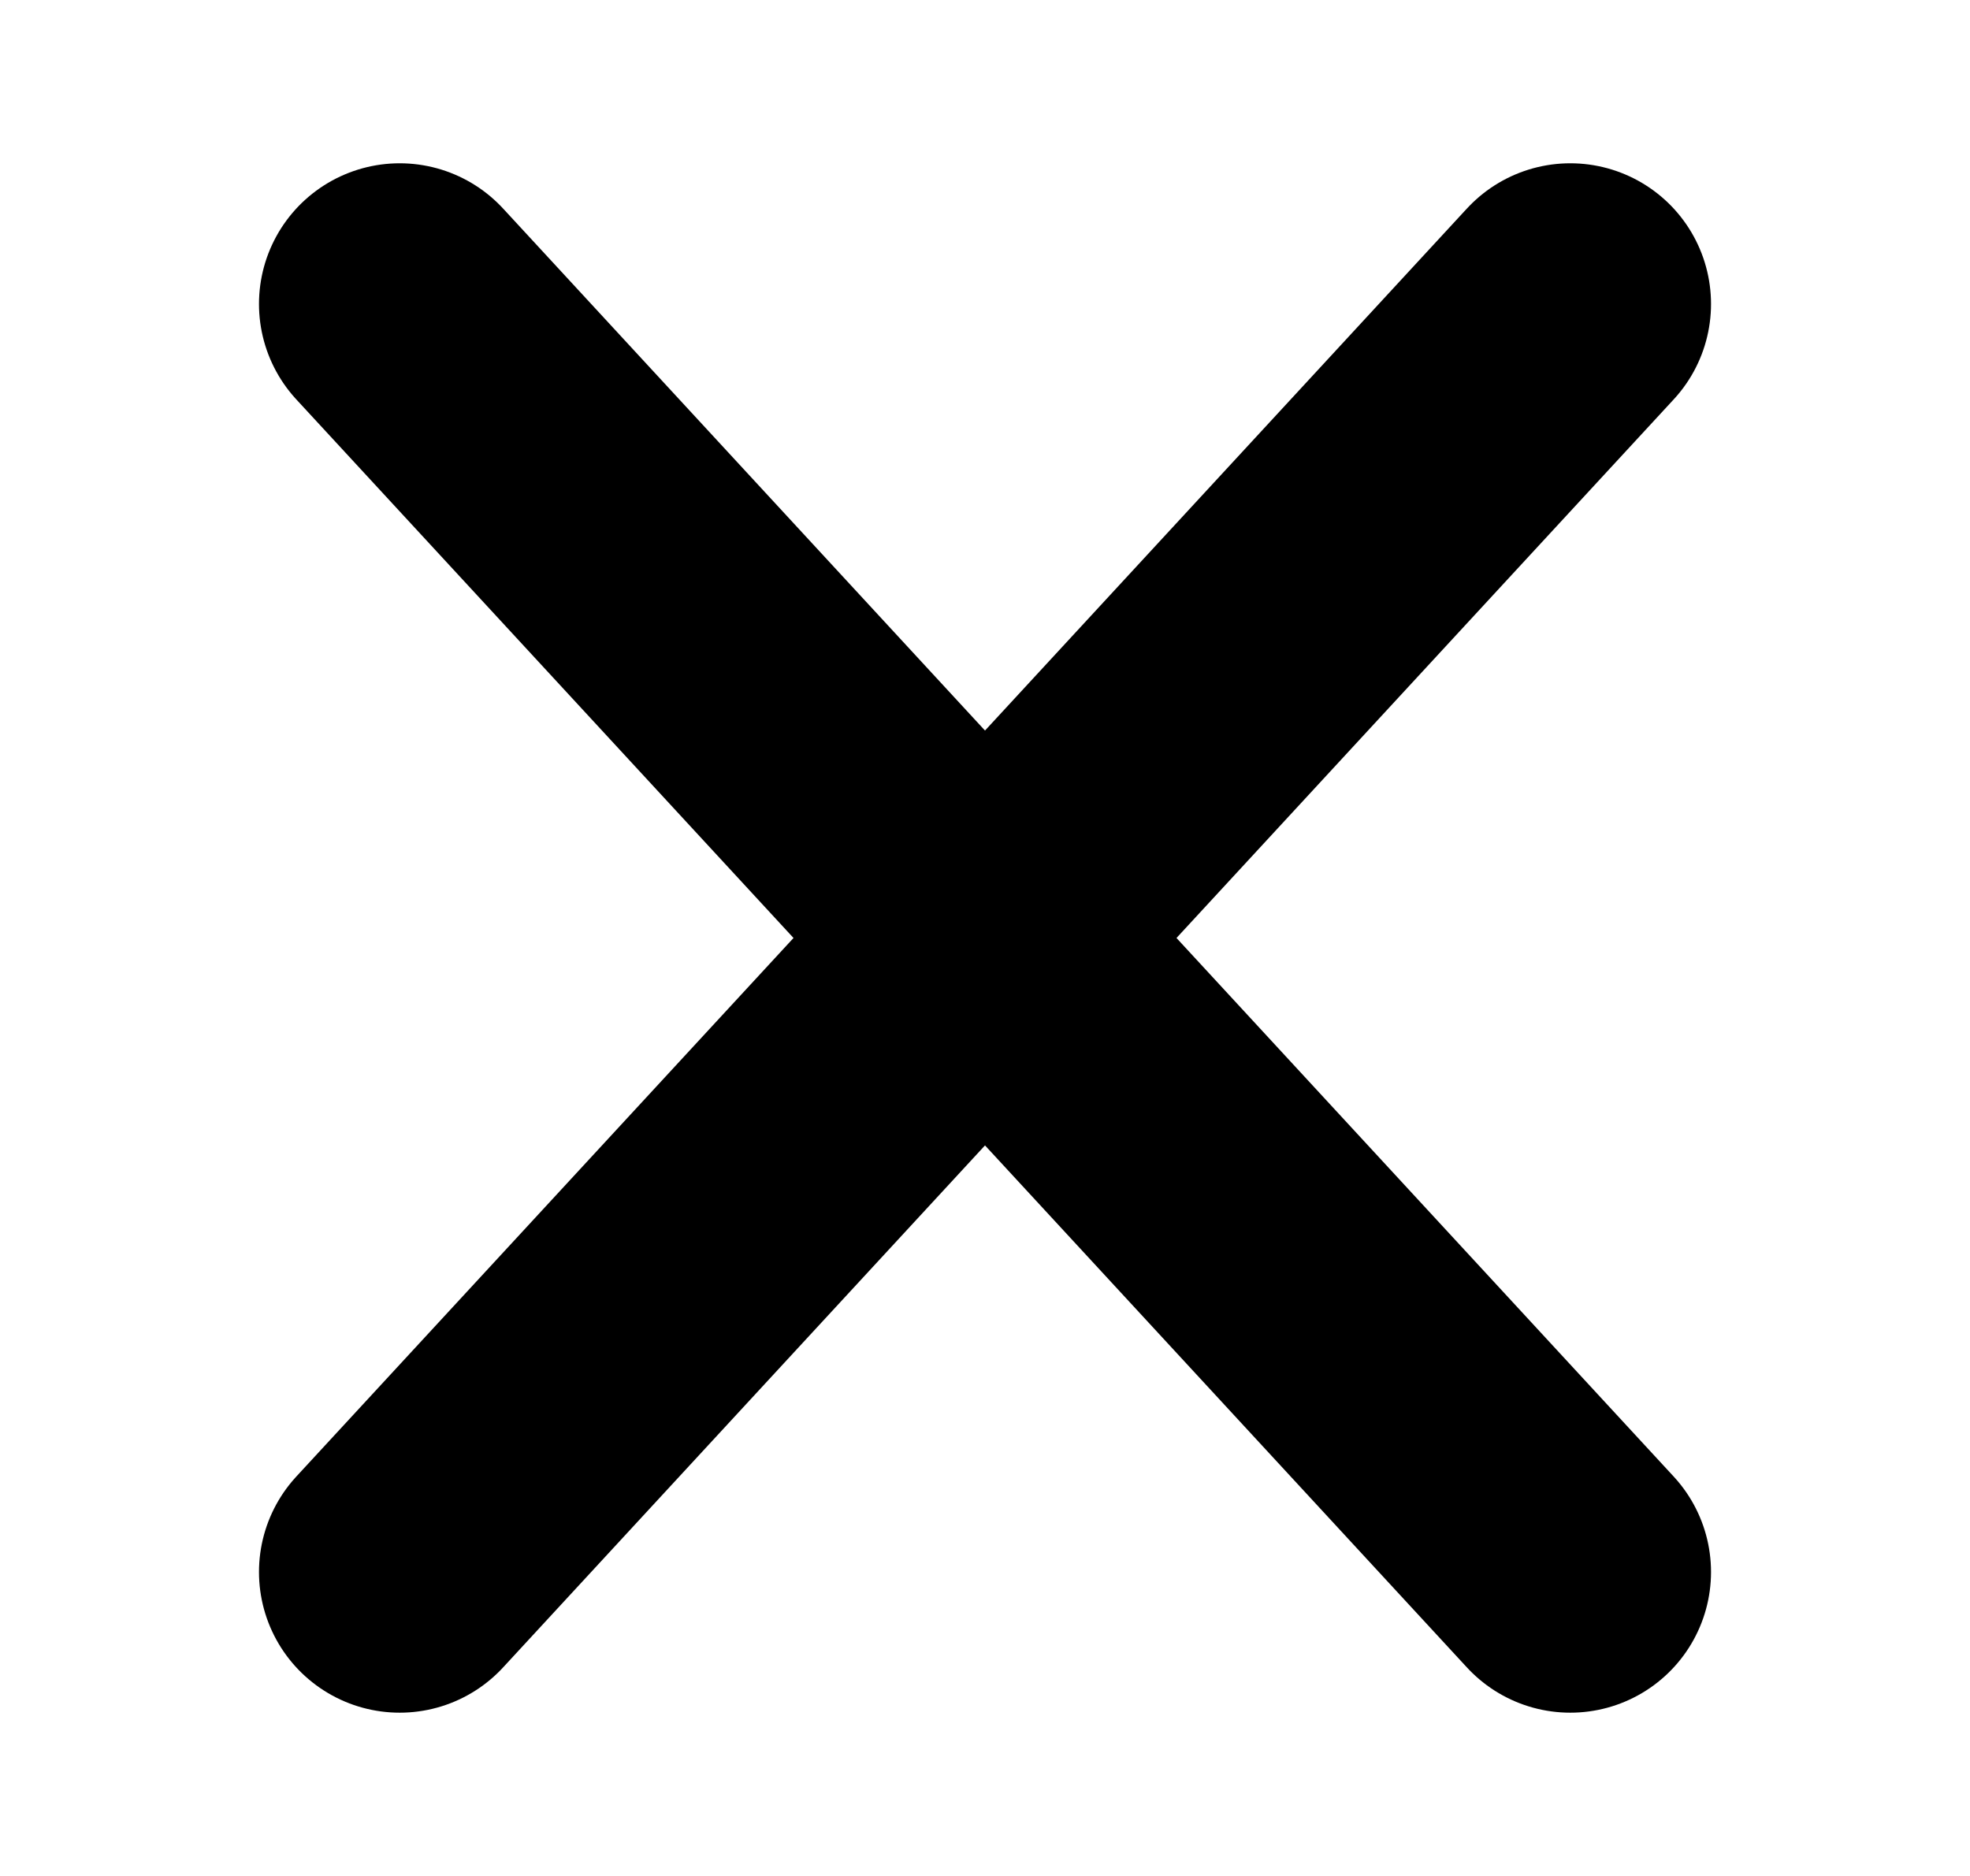
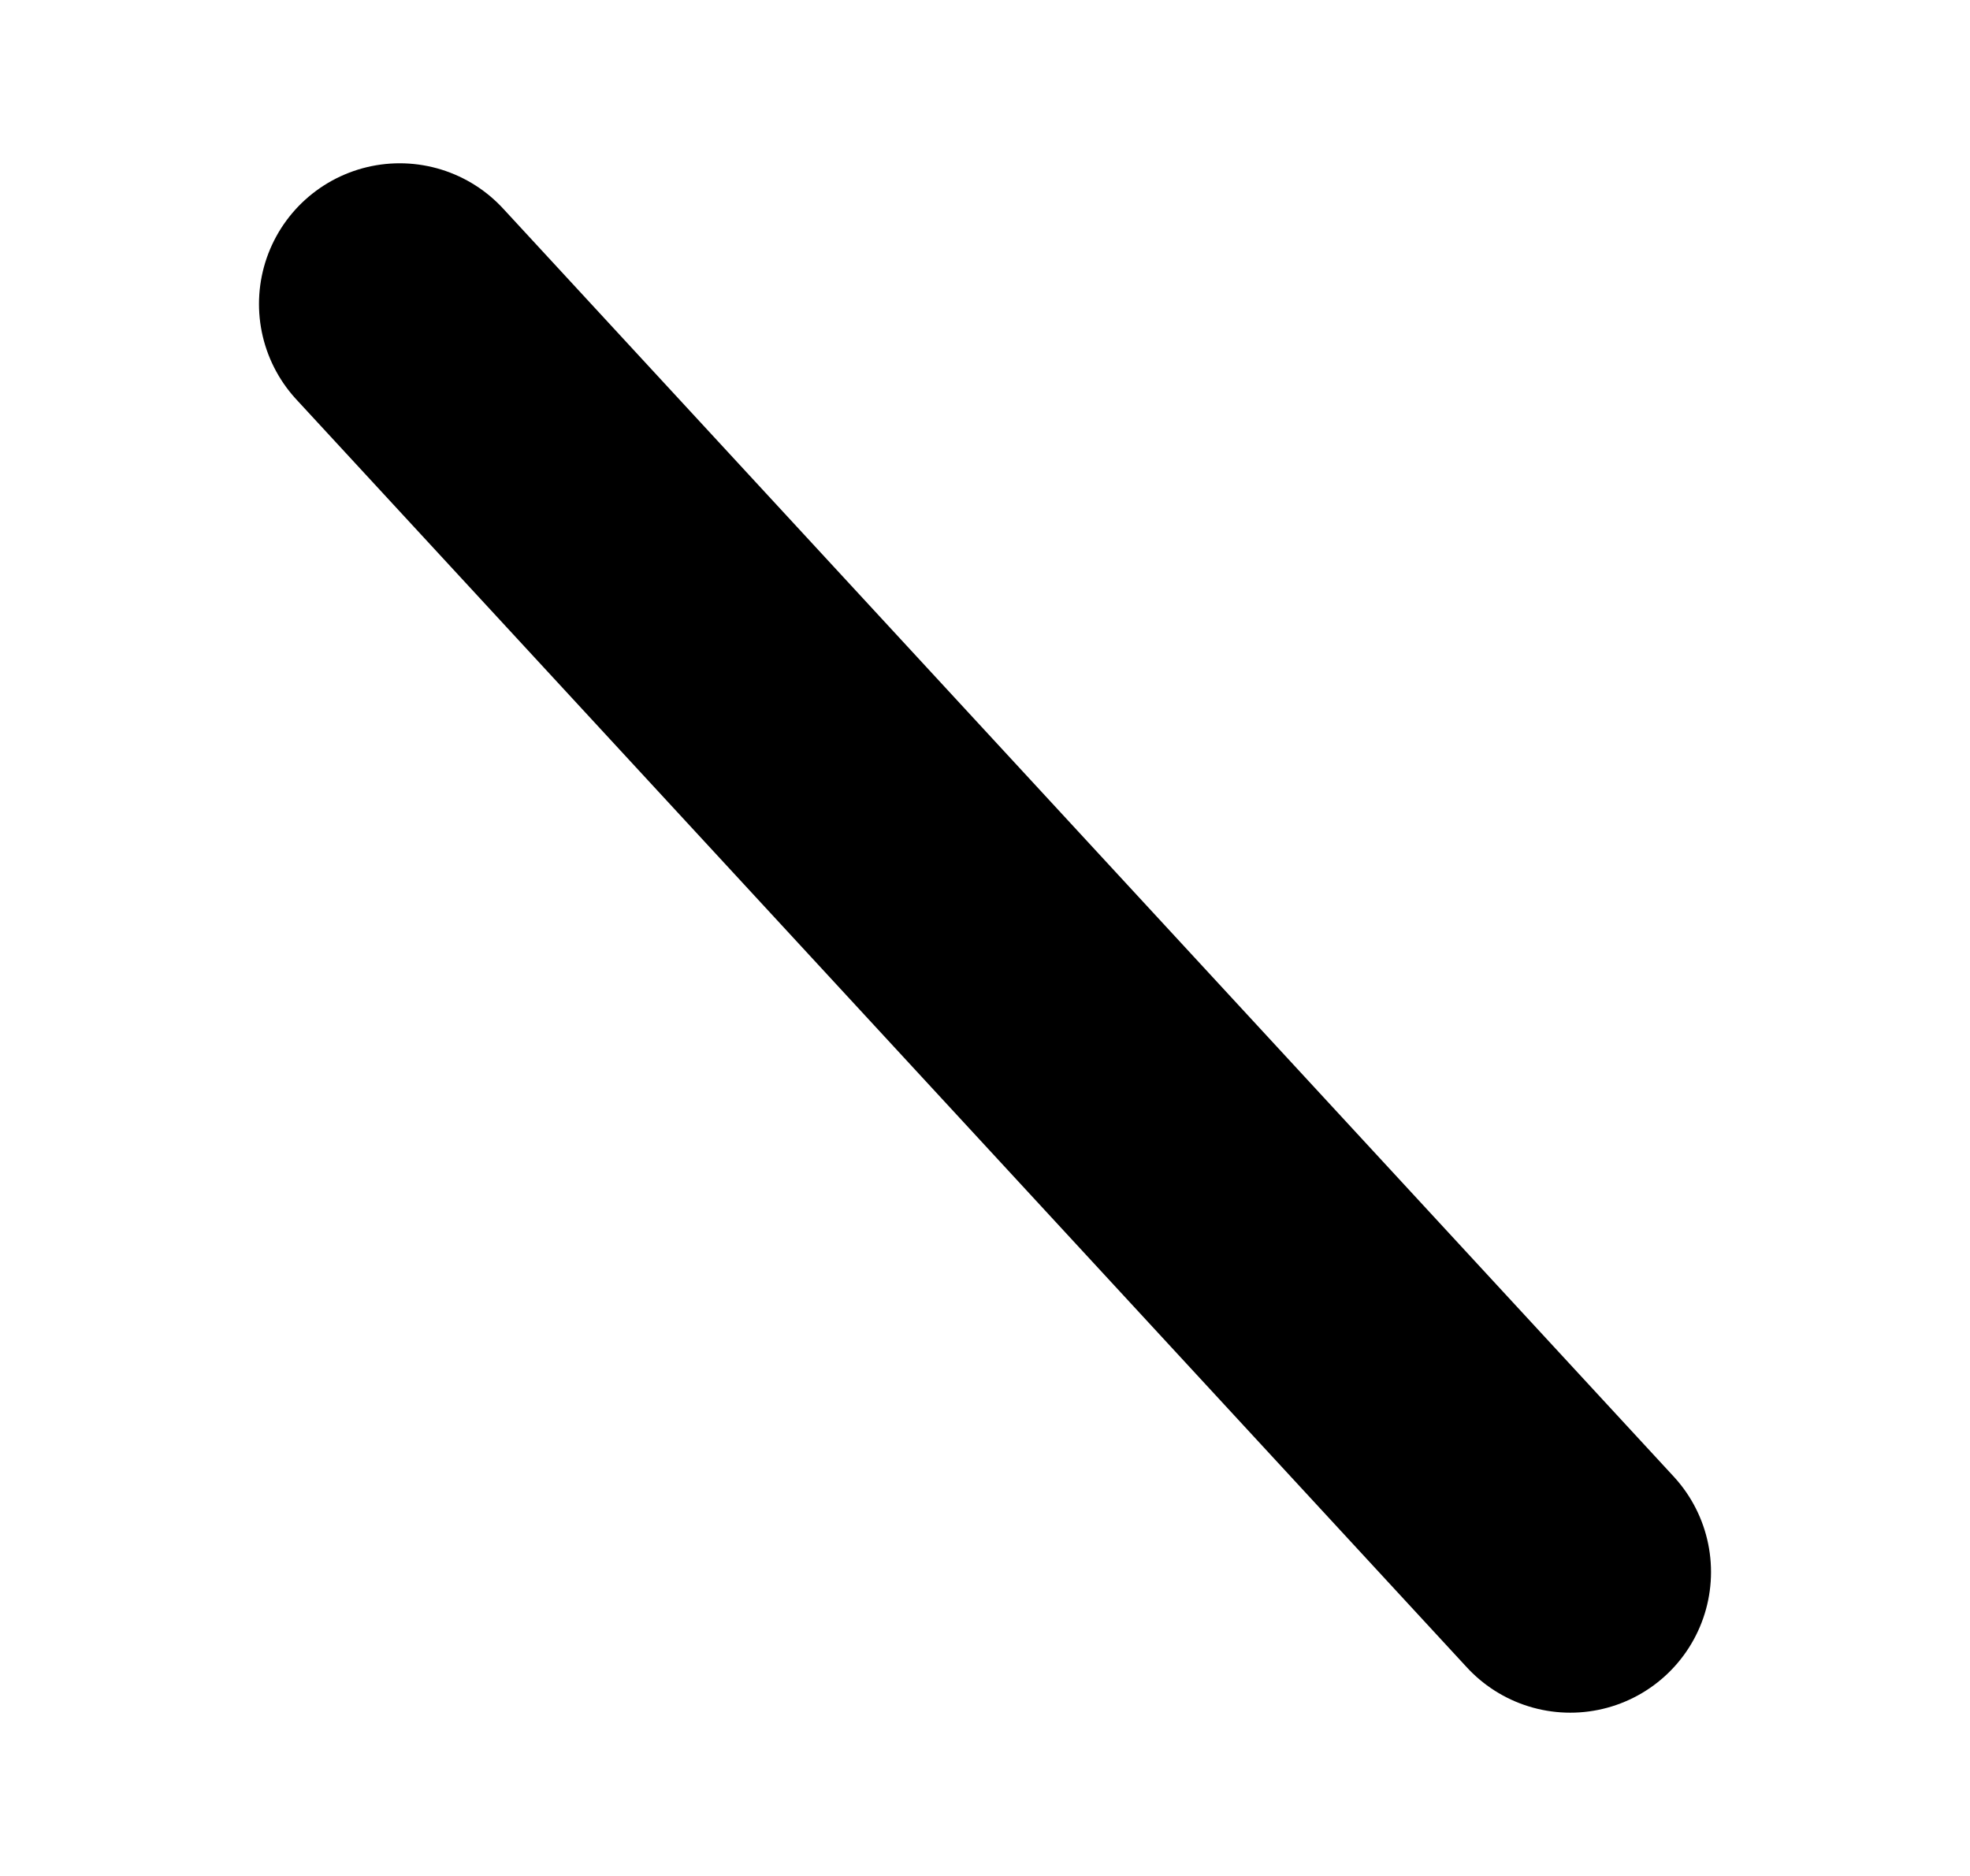
<svg xmlns="http://www.w3.org/2000/svg" width="84" height="80" viewBox="0 0 84 80" fill="none">
-   <path d="M17.043 67.037L66.957 12.963" stroke="black" stroke-width="12" stroke-linecap="round" stroke-linejoin="round" />
  <path d="M66.957 67.037L17.043 12.963" stroke="black" stroke-width="12" stroke-linecap="round" stroke-linejoin="round" />
</svg>